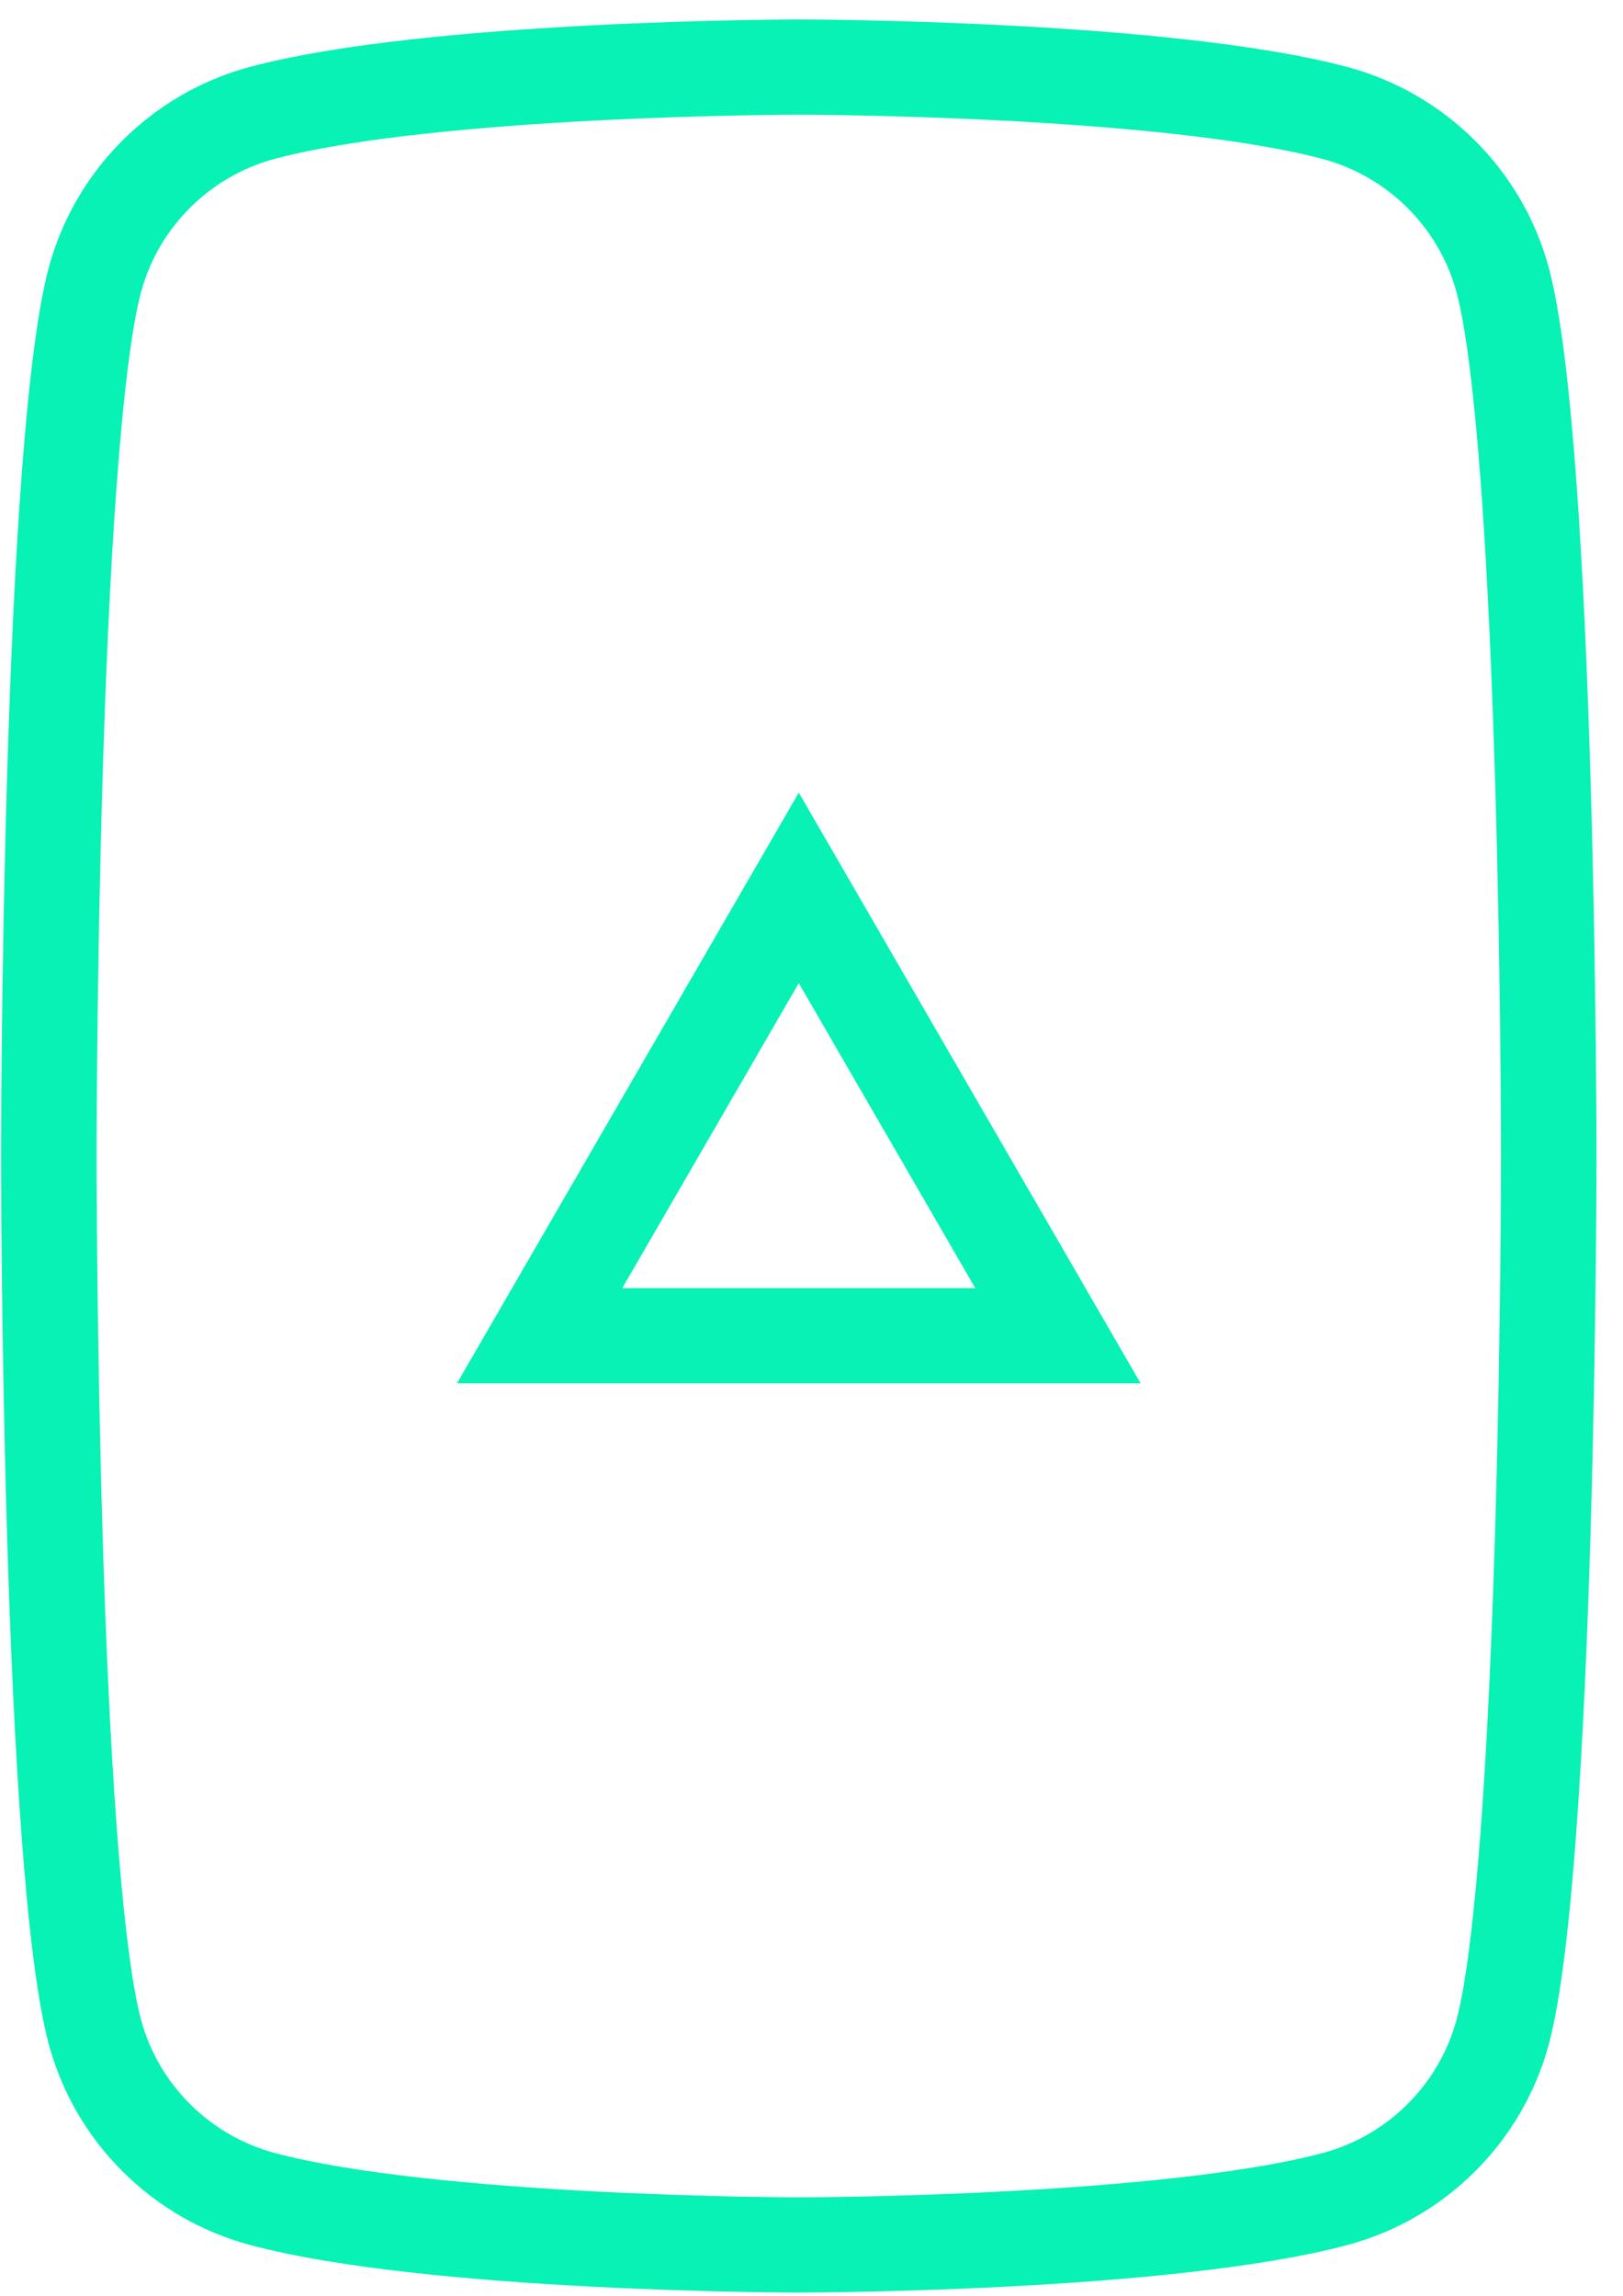
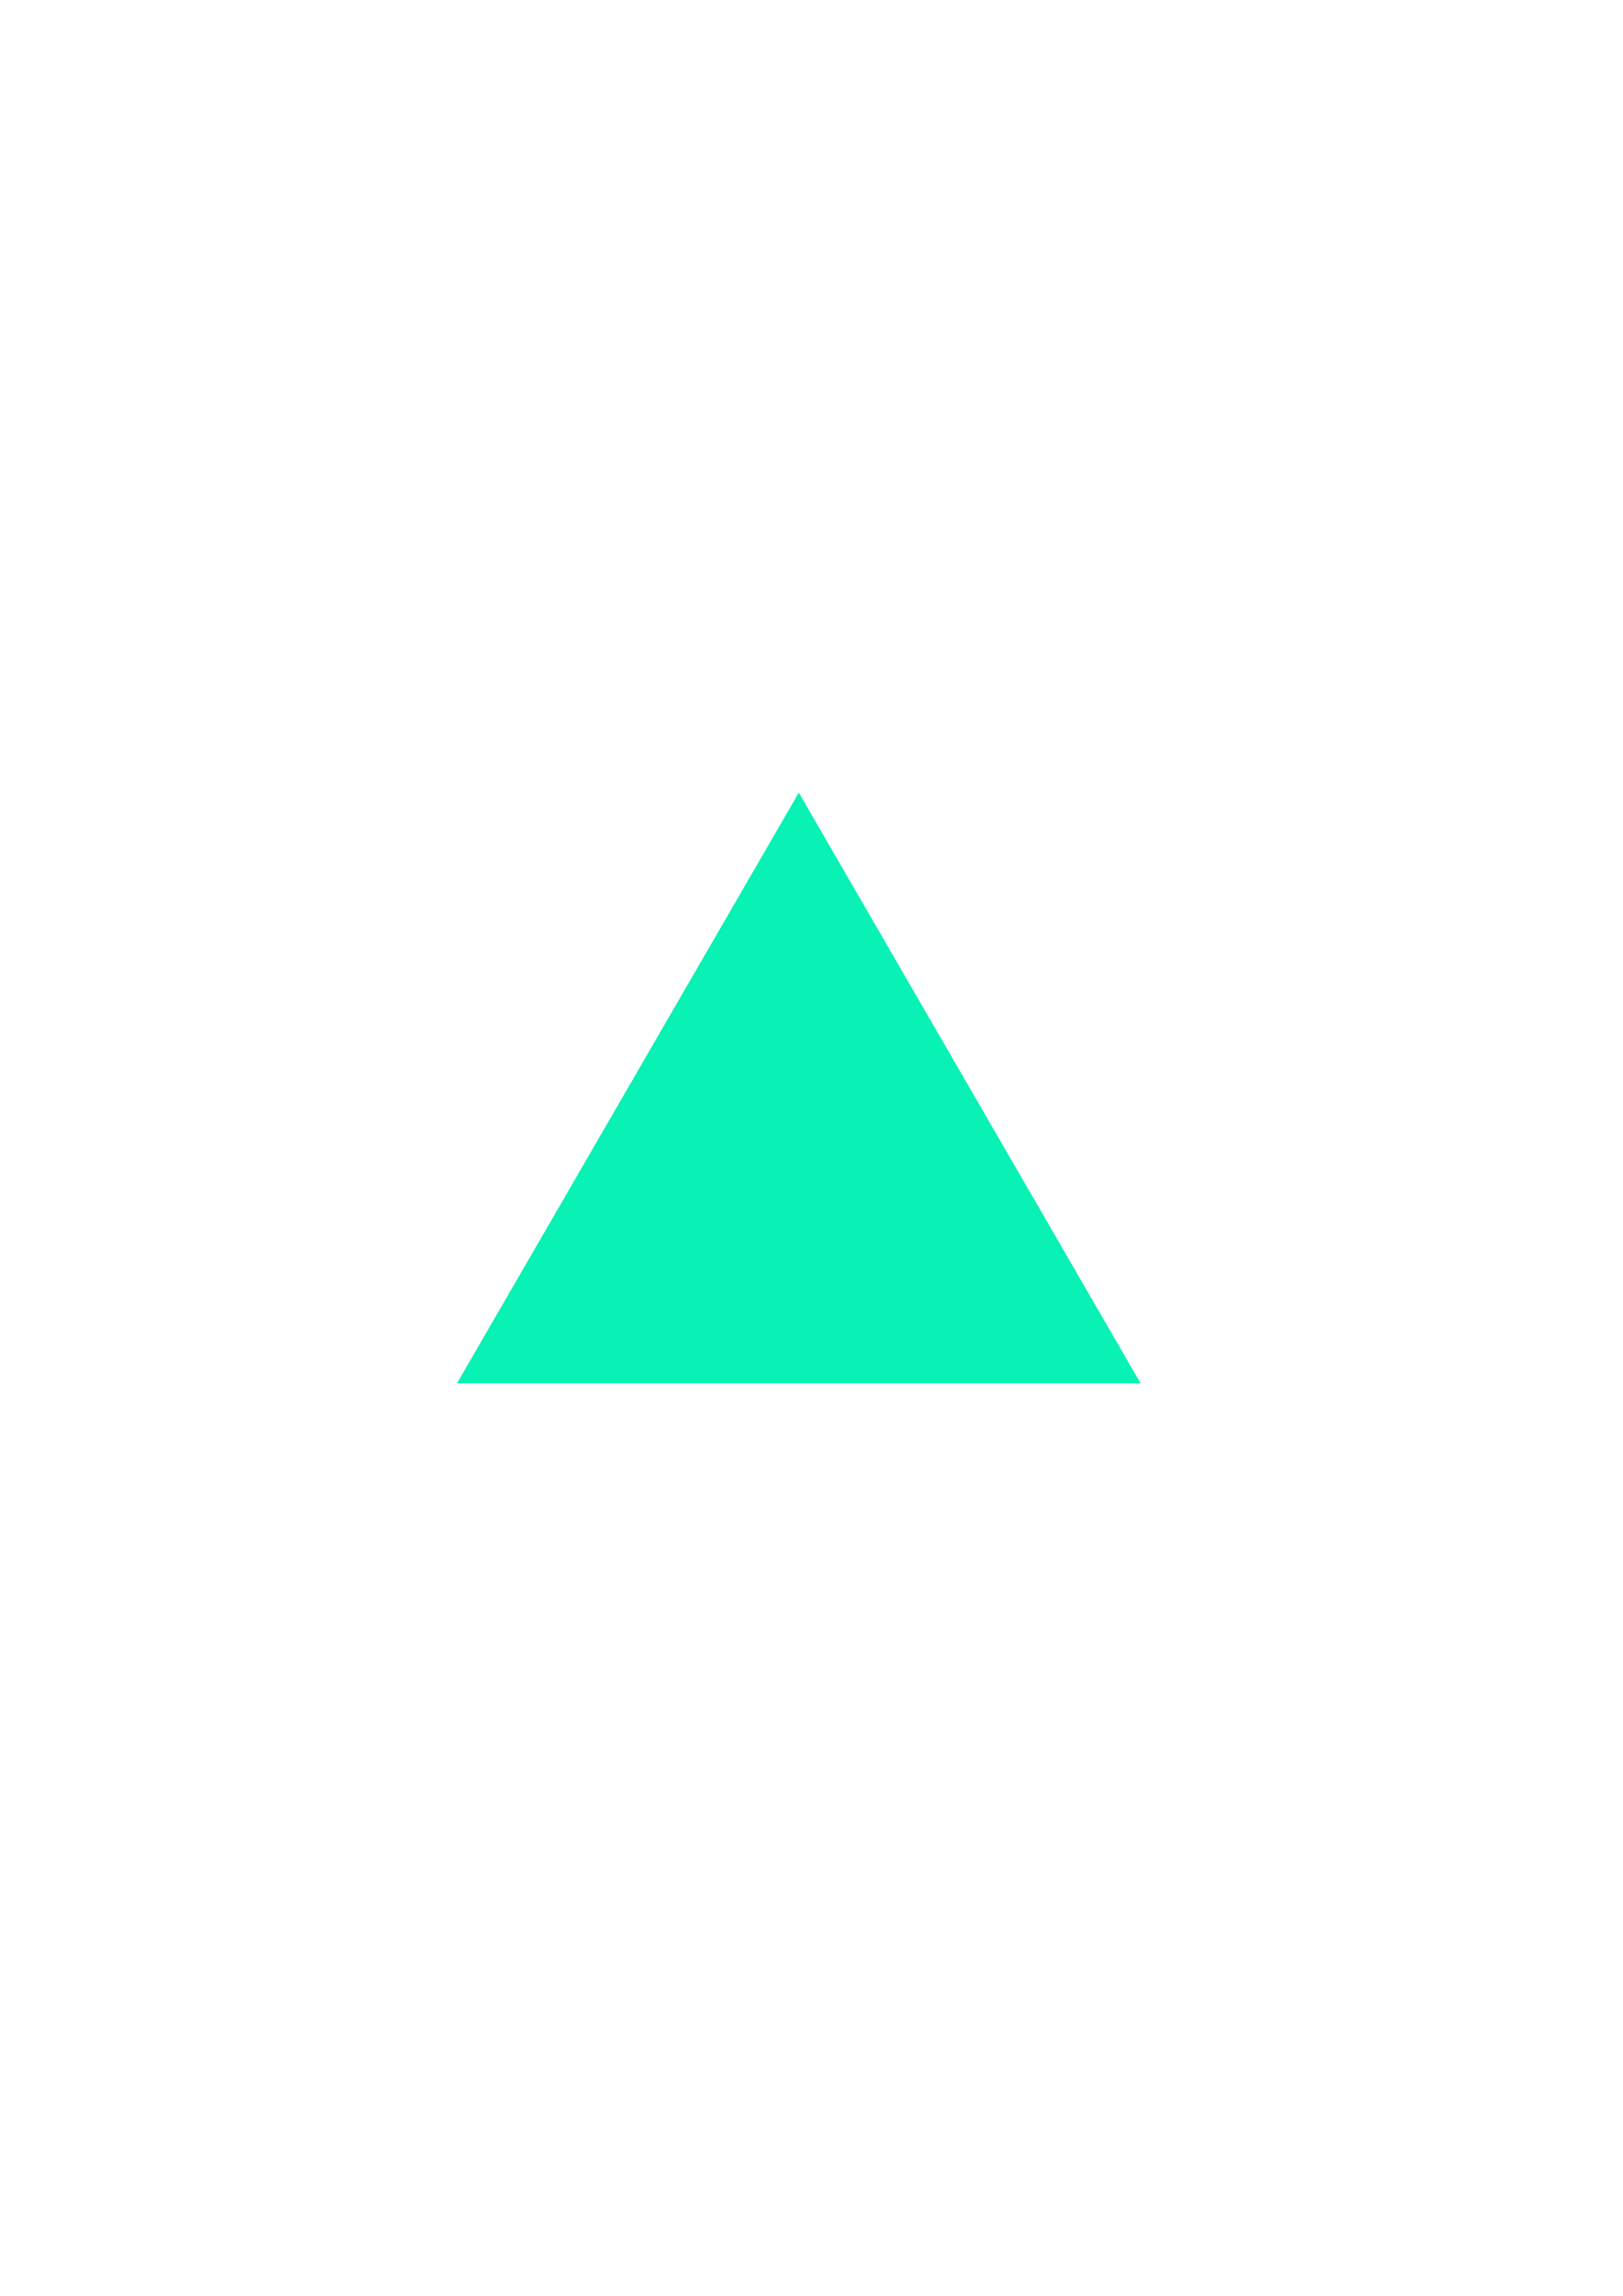
<svg xmlns="http://www.w3.org/2000/svg" width="41" height="58" viewBox="0 0 41 58" fill="none">
-   <path fill-rule="evenodd" clip-rule="evenodd" d="M20.179 20.025L11.544 34.949H28.814L20.179 20.025ZM20.179 24.838L15.72 32.544H24.637L20.179 24.838Z" fill="#07F2B4" />
-   <path fill-rule="evenodd" clip-rule="evenodd" d="M20.179 0.492C20.179 0.492 10.809 0.492 6.321 1.688C3.842 2.35 1.895 4.293 1.231 6.765C0.027 11.247 0.027 29.206 0.027 29.206C0.027 29.206 0.027 47.165 1.231 51.642C1.895 54.114 3.842 56.057 6.321 56.719C10.809 57.919 20.179 57.92 20.179 57.92C20.179 57.92 29.548 57.919 34.036 56.719C36.515 56.057 38.463 54.114 39.127 51.642C40.33 47.165 40.33 29.206 40.33 29.206C40.33 29.206 40.33 11.247 39.127 6.77C38.463 4.298 36.515 2.355 34.036 1.693C29.548 0.492 20.179 0.492 20.179 0.492ZM37.919 29.206L37.918 29.403C37.918 29.534 37.917 29.727 37.916 29.975C37.914 30.471 37.909 31.185 37.9 32.056C37.881 33.8 37.844 36.169 37.769 38.673C37.694 41.182 37.583 43.808 37.417 46.072C37.246 48.404 37.031 50.15 36.797 51.019L36.797 51.02C36.356 52.661 35.059 53.956 33.413 54.395L33.412 54.395C31.442 54.922 28.212 55.216 25.3 55.367C23.88 55.44 22.595 55.477 21.665 55.496C21.201 55.505 20.826 55.509 20.569 55.512C20.44 55.513 20.341 55.513 20.275 55.514L20.201 55.514H20.179H20.157L20.083 55.514C20.017 55.513 19.917 55.513 19.789 55.512C19.532 55.509 19.157 55.505 18.692 55.496C17.762 55.477 16.477 55.44 15.058 55.367C12.146 55.216 8.916 54.922 6.946 54.395L6.945 54.395C5.299 53.956 4.001 52.661 3.561 51.02L3.561 51.019C3.327 50.15 3.111 48.404 2.941 46.072C2.775 43.808 2.663 41.182 2.589 38.673C2.514 36.169 2.477 33.8 2.458 32.056C2.448 31.185 2.444 30.471 2.441 29.975C2.44 29.727 2.44 29.534 2.439 29.403L2.439 29.206L2.439 29.008C2.44 28.878 2.44 28.684 2.441 28.437C2.444 27.941 2.448 27.227 2.458 26.355C2.477 24.612 2.514 22.243 2.589 19.738C2.663 17.229 2.775 14.602 2.941 12.337C3.111 10.005 3.327 8.258 3.561 7.388C4.001 5.747 5.298 4.452 6.944 4.012C8.914 3.487 12.146 3.194 15.057 3.044C16.477 2.971 17.762 2.934 18.692 2.916C19.157 2.907 19.532 2.902 19.789 2.9C19.917 2.899 20.016 2.898 20.083 2.898L20.157 2.898L20.178 2.898L20.201 2.898L20.275 2.898C20.341 2.898 20.44 2.899 20.569 2.9C20.826 2.902 21.201 2.907 21.665 2.916C22.595 2.935 23.88 2.971 25.3 3.045C28.212 3.195 31.442 3.49 33.412 4.016L33.413 4.017C35.059 4.456 36.356 5.75 36.797 7.392L36.797 7.393C37.031 8.262 37.246 10.008 37.417 12.339C37.583 14.604 37.694 17.23 37.769 19.738C37.844 22.243 37.881 24.612 37.9 26.356C37.909 27.227 37.914 27.941 37.916 28.437C37.917 28.684 37.918 28.878 37.918 29.008L37.919 29.206Z" fill="#07F2B4" />
+   <path fill-rule="evenodd" clip-rule="evenodd" d="M20.179 20.025L11.544 34.949H28.814L20.179 20.025ZM20.179 24.838L15.72 32.544L20.179 24.838Z" fill="#07F2B4" />
</svg>